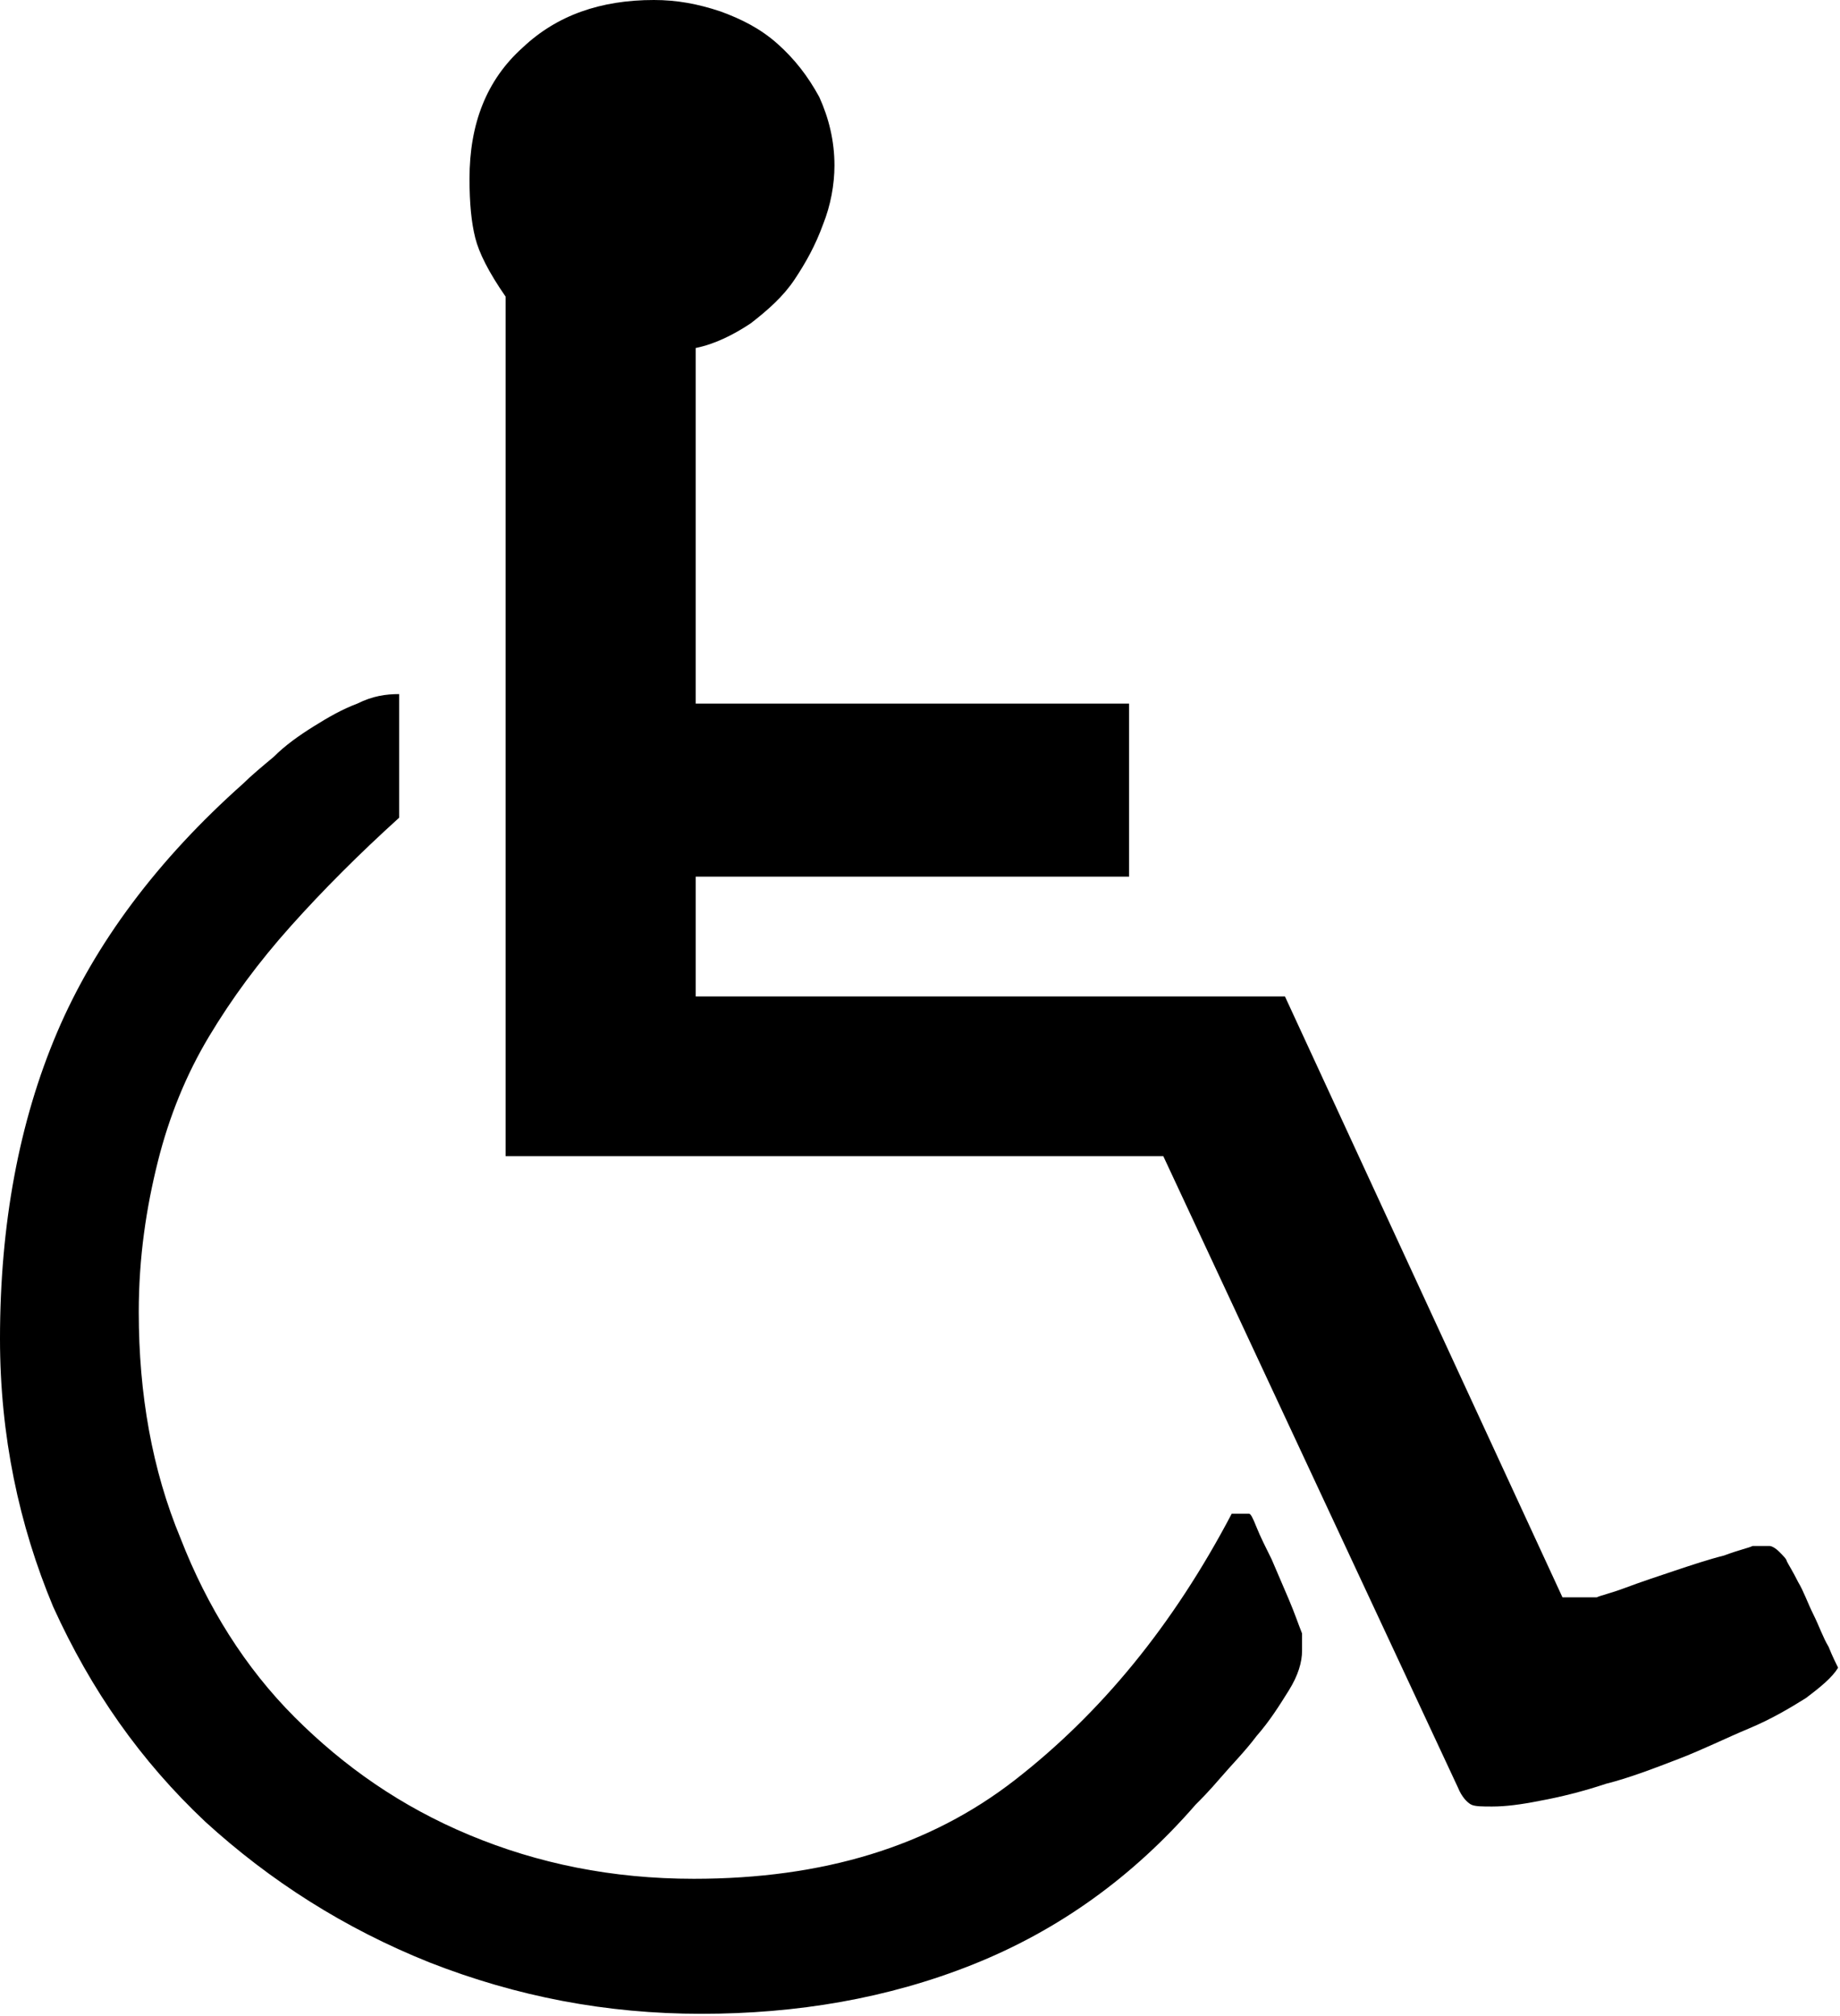
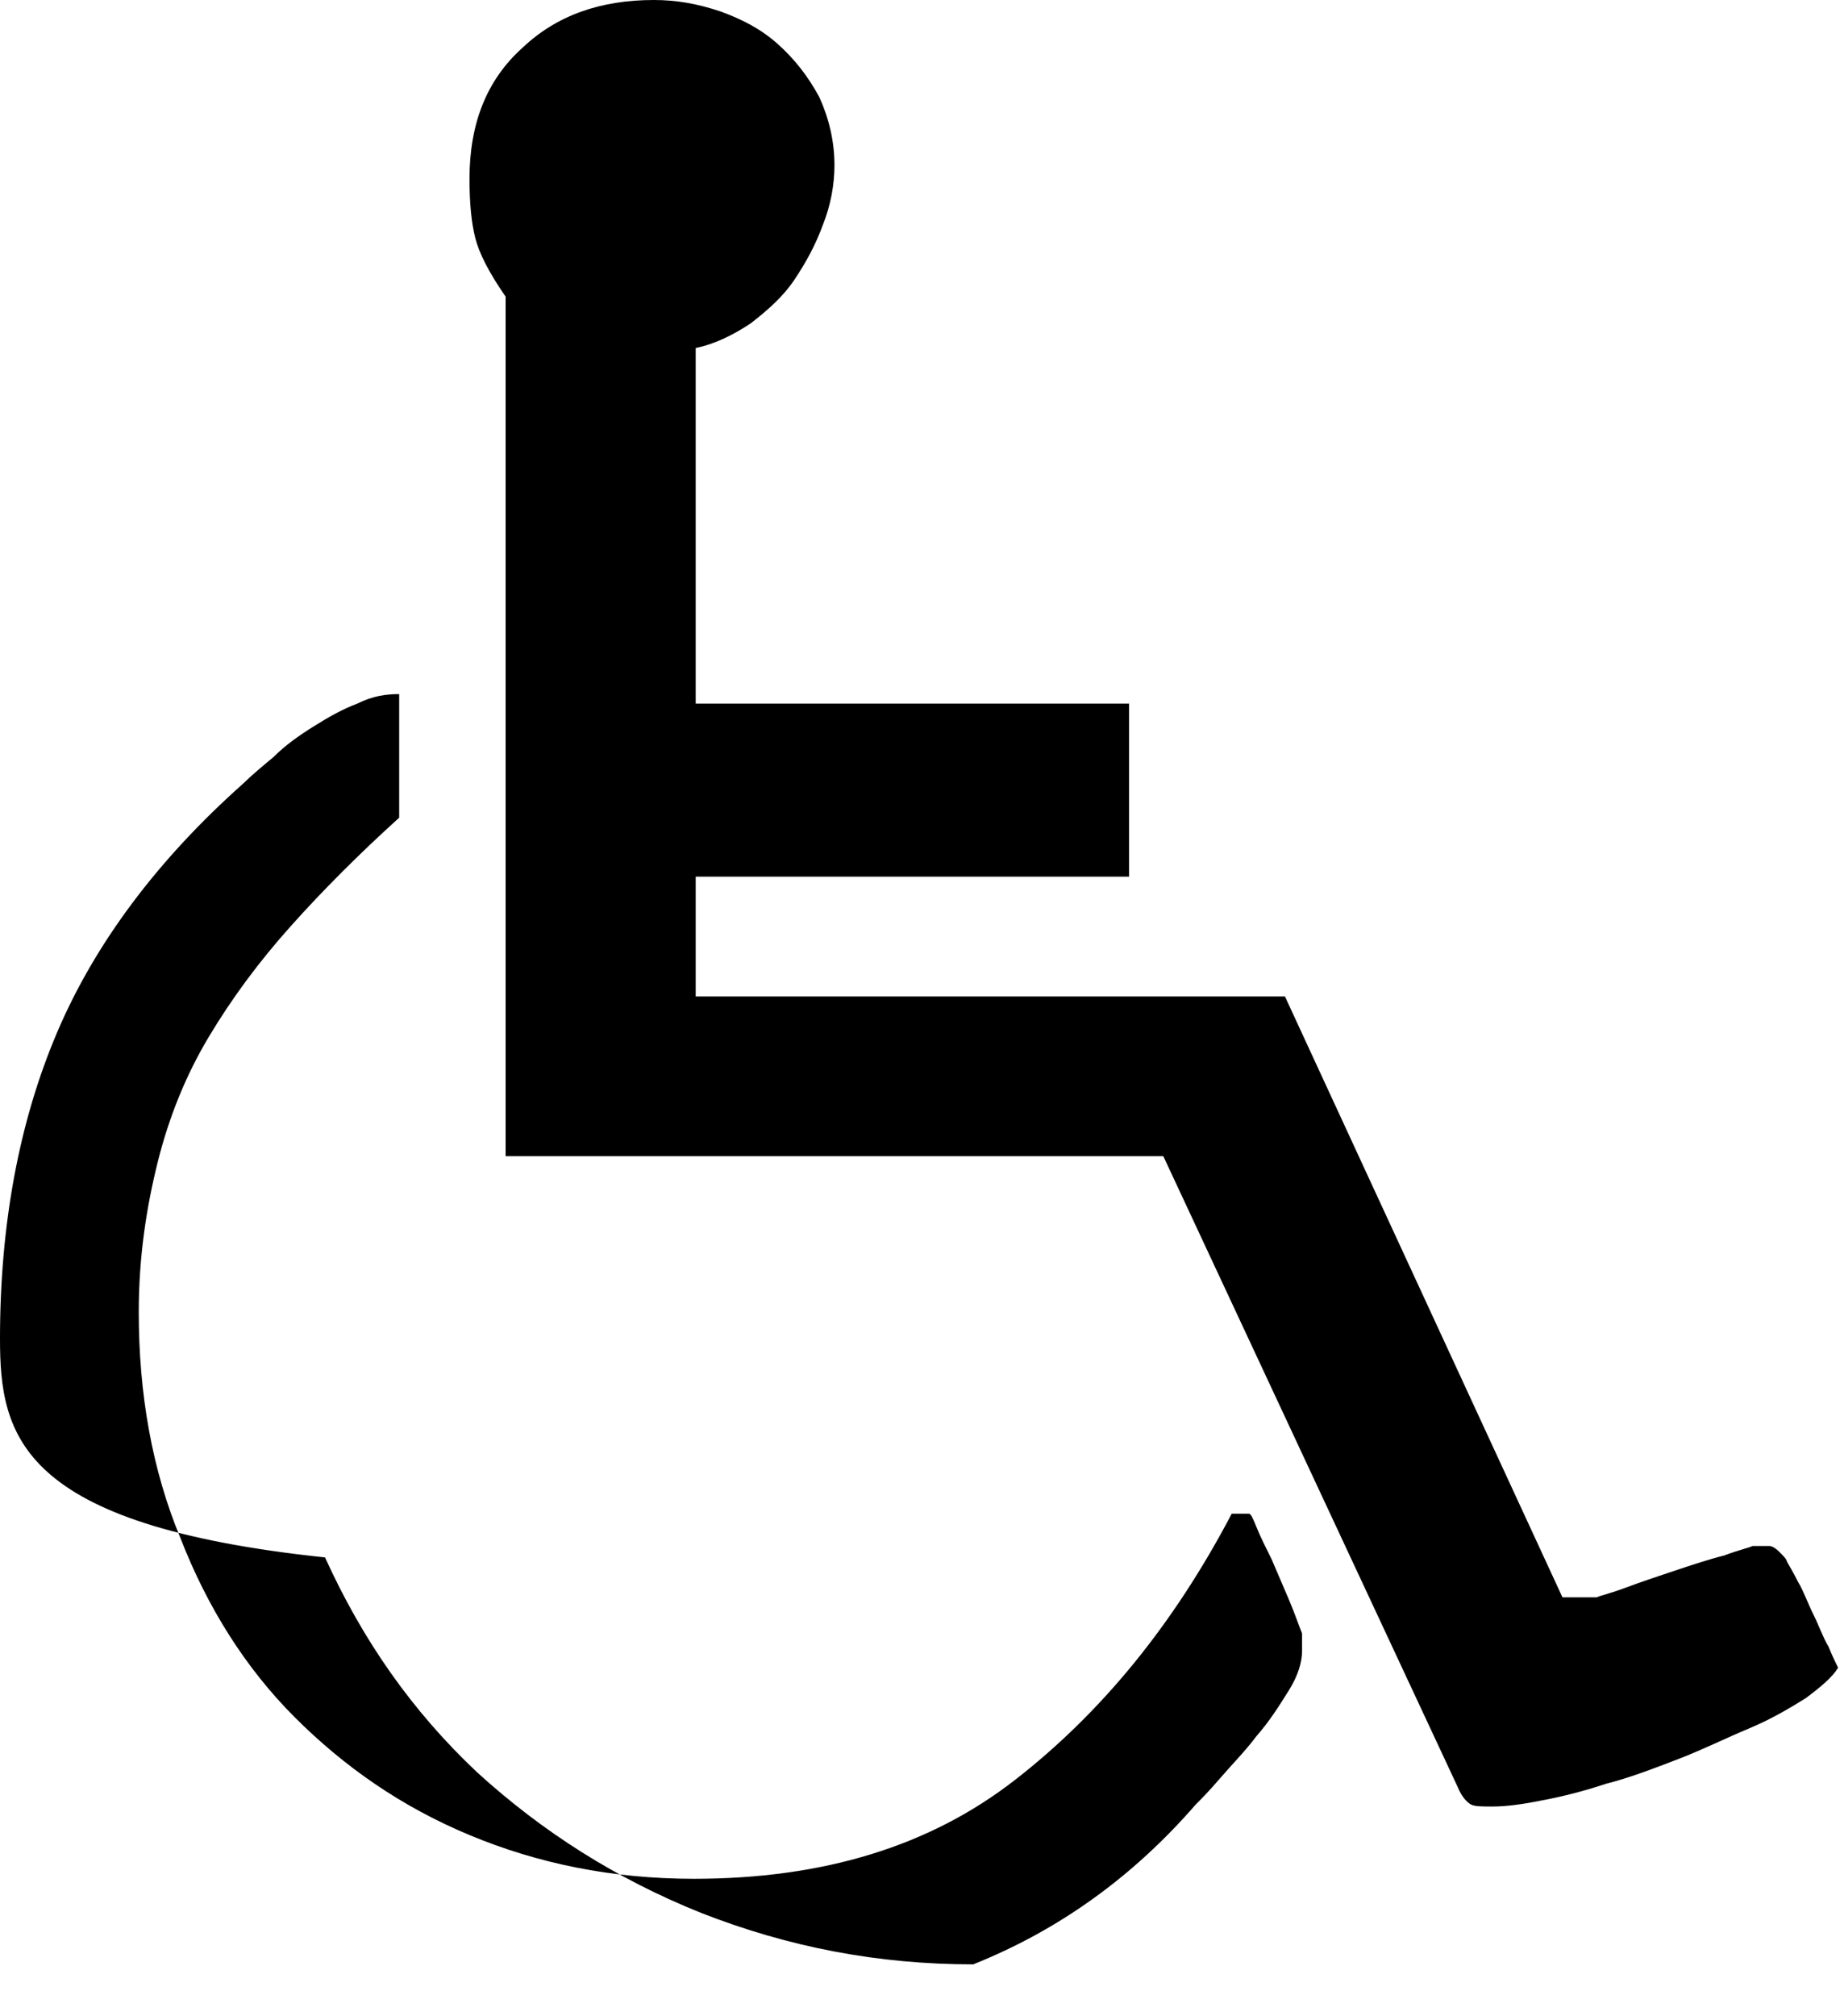
<svg xmlns="http://www.w3.org/2000/svg" version="1.1" id="Calque_1" x="0px" y="0px" viewBox="0 0 96.8 106" enable-background="new 0 0 96.8 106" xml:space="preserve">
  <g id="Plan_x0020_1">
-     <path d="M0,70.4c0-6,1-11.4,3-16.1c2-4.7,5.3-9.1,9.8-13.1c0.4-0.4,1-0.9,1.6-1.4c0.6-0.6,1.3-1.1,2.1-1.6c0.8-0.5,1.5-0.9,2.3-1.2   c0.8-0.4,1.5-0.5,2.2-0.5V43c-2.1,1.9-4,3.8-5.7,5.7c-1.7,1.9-3.1,3.8-4.3,5.8c-1.2,2-2.1,4.2-2.7,6.6c-0.6,2.4-1,5-1,7.9   c0,4.3,0.7,8.3,2.2,11.9c1.4,3.6,3.4,6.8,6,9.4c2.6,2.6,5.6,4.7,9.2,6.2c3.6,1.5,7.5,2.3,11.8,2.3c6.8,0,12.4-1.7,16.9-5.2   c4.5-3.5,8.3-8.1,11.4-14h0.9c0.1,0,0.2,0.2,0.4,0.7s0.5,1.1,0.8,1.7c0.3,0.7,0.6,1.4,0.9,2.1c0.3,0.7,0.5,1.3,0.7,1.8   c0,0.1,0,0.2,0,0.4c0,0.2,0,0.4,0,0.5c0,0.6-0.2,1.3-0.7,2.1c-0.5,0.8-1,1.6-1.7,2.4c-0.6,0.8-1.3,1.5-1.9,2.2   c-0.6,0.7-1,1.1-1.3,1.4c-3.3,3.8-7.2,6.6-11.7,8.4c-4.5,1.8-9.3,2.6-14.3,2.6c-5,0-9.7-0.9-14.3-2.7c-4.5-1.8-8.4-4.3-11.8-7.4   c-3.4-3.2-6-6.9-8-11.3C1,80.2,0,75.5,0,70.4L0,70.4z M61.2,60.8H26.6V15.6c-0.9-1.3-1.4-2.3-1.6-3.1c-0.2-0.8-0.3-1.8-0.3-3.1   c0-2.9,0.9-5.2,2.8-6.9C29.3,0.8,31.6,0,34.4,0c1.2,0,2.3,0.2,3.5,0.6C39,1,40,1.5,40.9,2.3c0.9,0.8,1.6,1.7,2.2,2.8   c0.5,1.1,0.8,2.3,0.8,3.6c0,1-0.2,2.1-0.6,3.1c-0.4,1.1-0.9,2-1.5,2.9c-0.6,0.9-1.4,1.6-2.3,2.3c-0.9,0.6-1.9,1.1-2.9,1.3v18.7   h22.8v9.1H36.6v6.3h31L82.2,84c0,0,0.1,0,0.3,0c0.2,0,0.4,0,0.5,0c0.1,0,0.3,0,0.6,0c0.3,0,0.4,0,0.4,0c0.2-0.1,0.7-0.2,1.5-0.5   c0.8-0.3,1.7-0.6,2.6-0.9c0.9-0.3,1.8-0.6,2.6-0.8c0.8-0.3,1.3-0.4,1.5-0.5h0.5h0.4c0.1,0,0.3,0.1,0.5,0.3c0.2,0.2,0.4,0.4,0.4,0.5   c0.1,0.2,0.3,0.5,0.6,1.1c0.3,0.5,0.5,1.1,0.8,1.7s0.5,1.2,0.8,1.7c0.2,0.5,0.4,0.9,0.5,1.1c-0.3,0.5-0.9,1-1.7,1.6   c-0.8,0.5-1.8,1.1-3,1.6c-1.2,0.5-2.4,1.1-3.7,1.6c-1.3,0.5-2.6,1-3.8,1.3c-1.2,0.4-2.4,0.7-3.5,0.9C80,94.9,79.2,95,78.5,95   c-0.5,0-0.9,0-1.1-0.1c-0.2-0.1-0.5-0.4-0.7-0.9L61.2,60.8L61.2,60.8z" />
+     <path d="M0,70.4c0-6,1-11.4,3-16.1c2-4.7,5.3-9.1,9.8-13.1c0.4-0.4,1-0.9,1.6-1.4c0.6-0.6,1.3-1.1,2.1-1.6c0.8-0.5,1.5-0.9,2.3-1.2   c0.8-0.4,1.5-0.5,2.2-0.5V43c-2.1,1.9-4,3.8-5.7,5.7c-1.7,1.9-3.1,3.8-4.3,5.8c-1.2,2-2.1,4.2-2.7,6.6c-0.6,2.4-1,5-1,7.9   c0,4.3,0.7,8.3,2.2,11.9c1.4,3.6,3.4,6.8,6,9.4c2.6,2.6,5.6,4.7,9.2,6.2c3.6,1.5,7.5,2.3,11.8,2.3c6.8,0,12.4-1.7,16.9-5.2   c4.5-3.5,8.3-8.1,11.4-14h0.9c0.1,0,0.2,0.2,0.4,0.7s0.5,1.1,0.8,1.7c0.3,0.7,0.6,1.4,0.9,2.1c0.3,0.7,0.5,1.3,0.7,1.8   c0,0.1,0,0.2,0,0.4c0,0.2,0,0.4,0,0.5c0,0.6-0.2,1.3-0.7,2.1c-0.5,0.8-1,1.6-1.7,2.4c-0.6,0.8-1.3,1.5-1.9,2.2   c-0.6,0.7-1,1.1-1.3,1.4c-3.3,3.8-7.2,6.6-11.7,8.4c-5,0-9.7-0.9-14.3-2.7c-4.5-1.8-8.4-4.3-11.8-7.4   c-3.4-3.2-6-6.9-8-11.3C1,80.2,0,75.5,0,70.4L0,70.4z M61.2,60.8H26.6V15.6c-0.9-1.3-1.4-2.3-1.6-3.1c-0.2-0.8-0.3-1.8-0.3-3.1   c0-2.9,0.9-5.2,2.8-6.9C29.3,0.8,31.6,0,34.4,0c1.2,0,2.3,0.2,3.5,0.6C39,1,40,1.5,40.9,2.3c0.9,0.8,1.6,1.7,2.2,2.8   c0.5,1.1,0.8,2.3,0.8,3.6c0,1-0.2,2.1-0.6,3.1c-0.4,1.1-0.9,2-1.5,2.9c-0.6,0.9-1.4,1.6-2.3,2.3c-0.9,0.6-1.9,1.1-2.9,1.3v18.7   h22.8v9.1H36.6v6.3h31L82.2,84c0,0,0.1,0,0.3,0c0.2,0,0.4,0,0.5,0c0.1,0,0.3,0,0.6,0c0.3,0,0.4,0,0.4,0c0.2-0.1,0.7-0.2,1.5-0.5   c0.8-0.3,1.7-0.6,2.6-0.9c0.9-0.3,1.8-0.6,2.6-0.8c0.8-0.3,1.3-0.4,1.5-0.5h0.5h0.4c0.1,0,0.3,0.1,0.5,0.3c0.2,0.2,0.4,0.4,0.4,0.5   c0.1,0.2,0.3,0.5,0.6,1.1c0.3,0.5,0.5,1.1,0.8,1.7s0.5,1.2,0.8,1.7c0.2,0.5,0.4,0.9,0.5,1.1c-0.3,0.5-0.9,1-1.7,1.6   c-0.8,0.5-1.8,1.1-3,1.6c-1.2,0.5-2.4,1.1-3.7,1.6c-1.3,0.5-2.6,1-3.8,1.3c-1.2,0.4-2.4,0.7-3.5,0.9C80,94.9,79.2,95,78.5,95   c-0.5,0-0.9,0-1.1-0.1c-0.2-0.1-0.5-0.4-0.7-0.9L61.2,60.8L61.2,60.8z" />
  </g>
</svg>